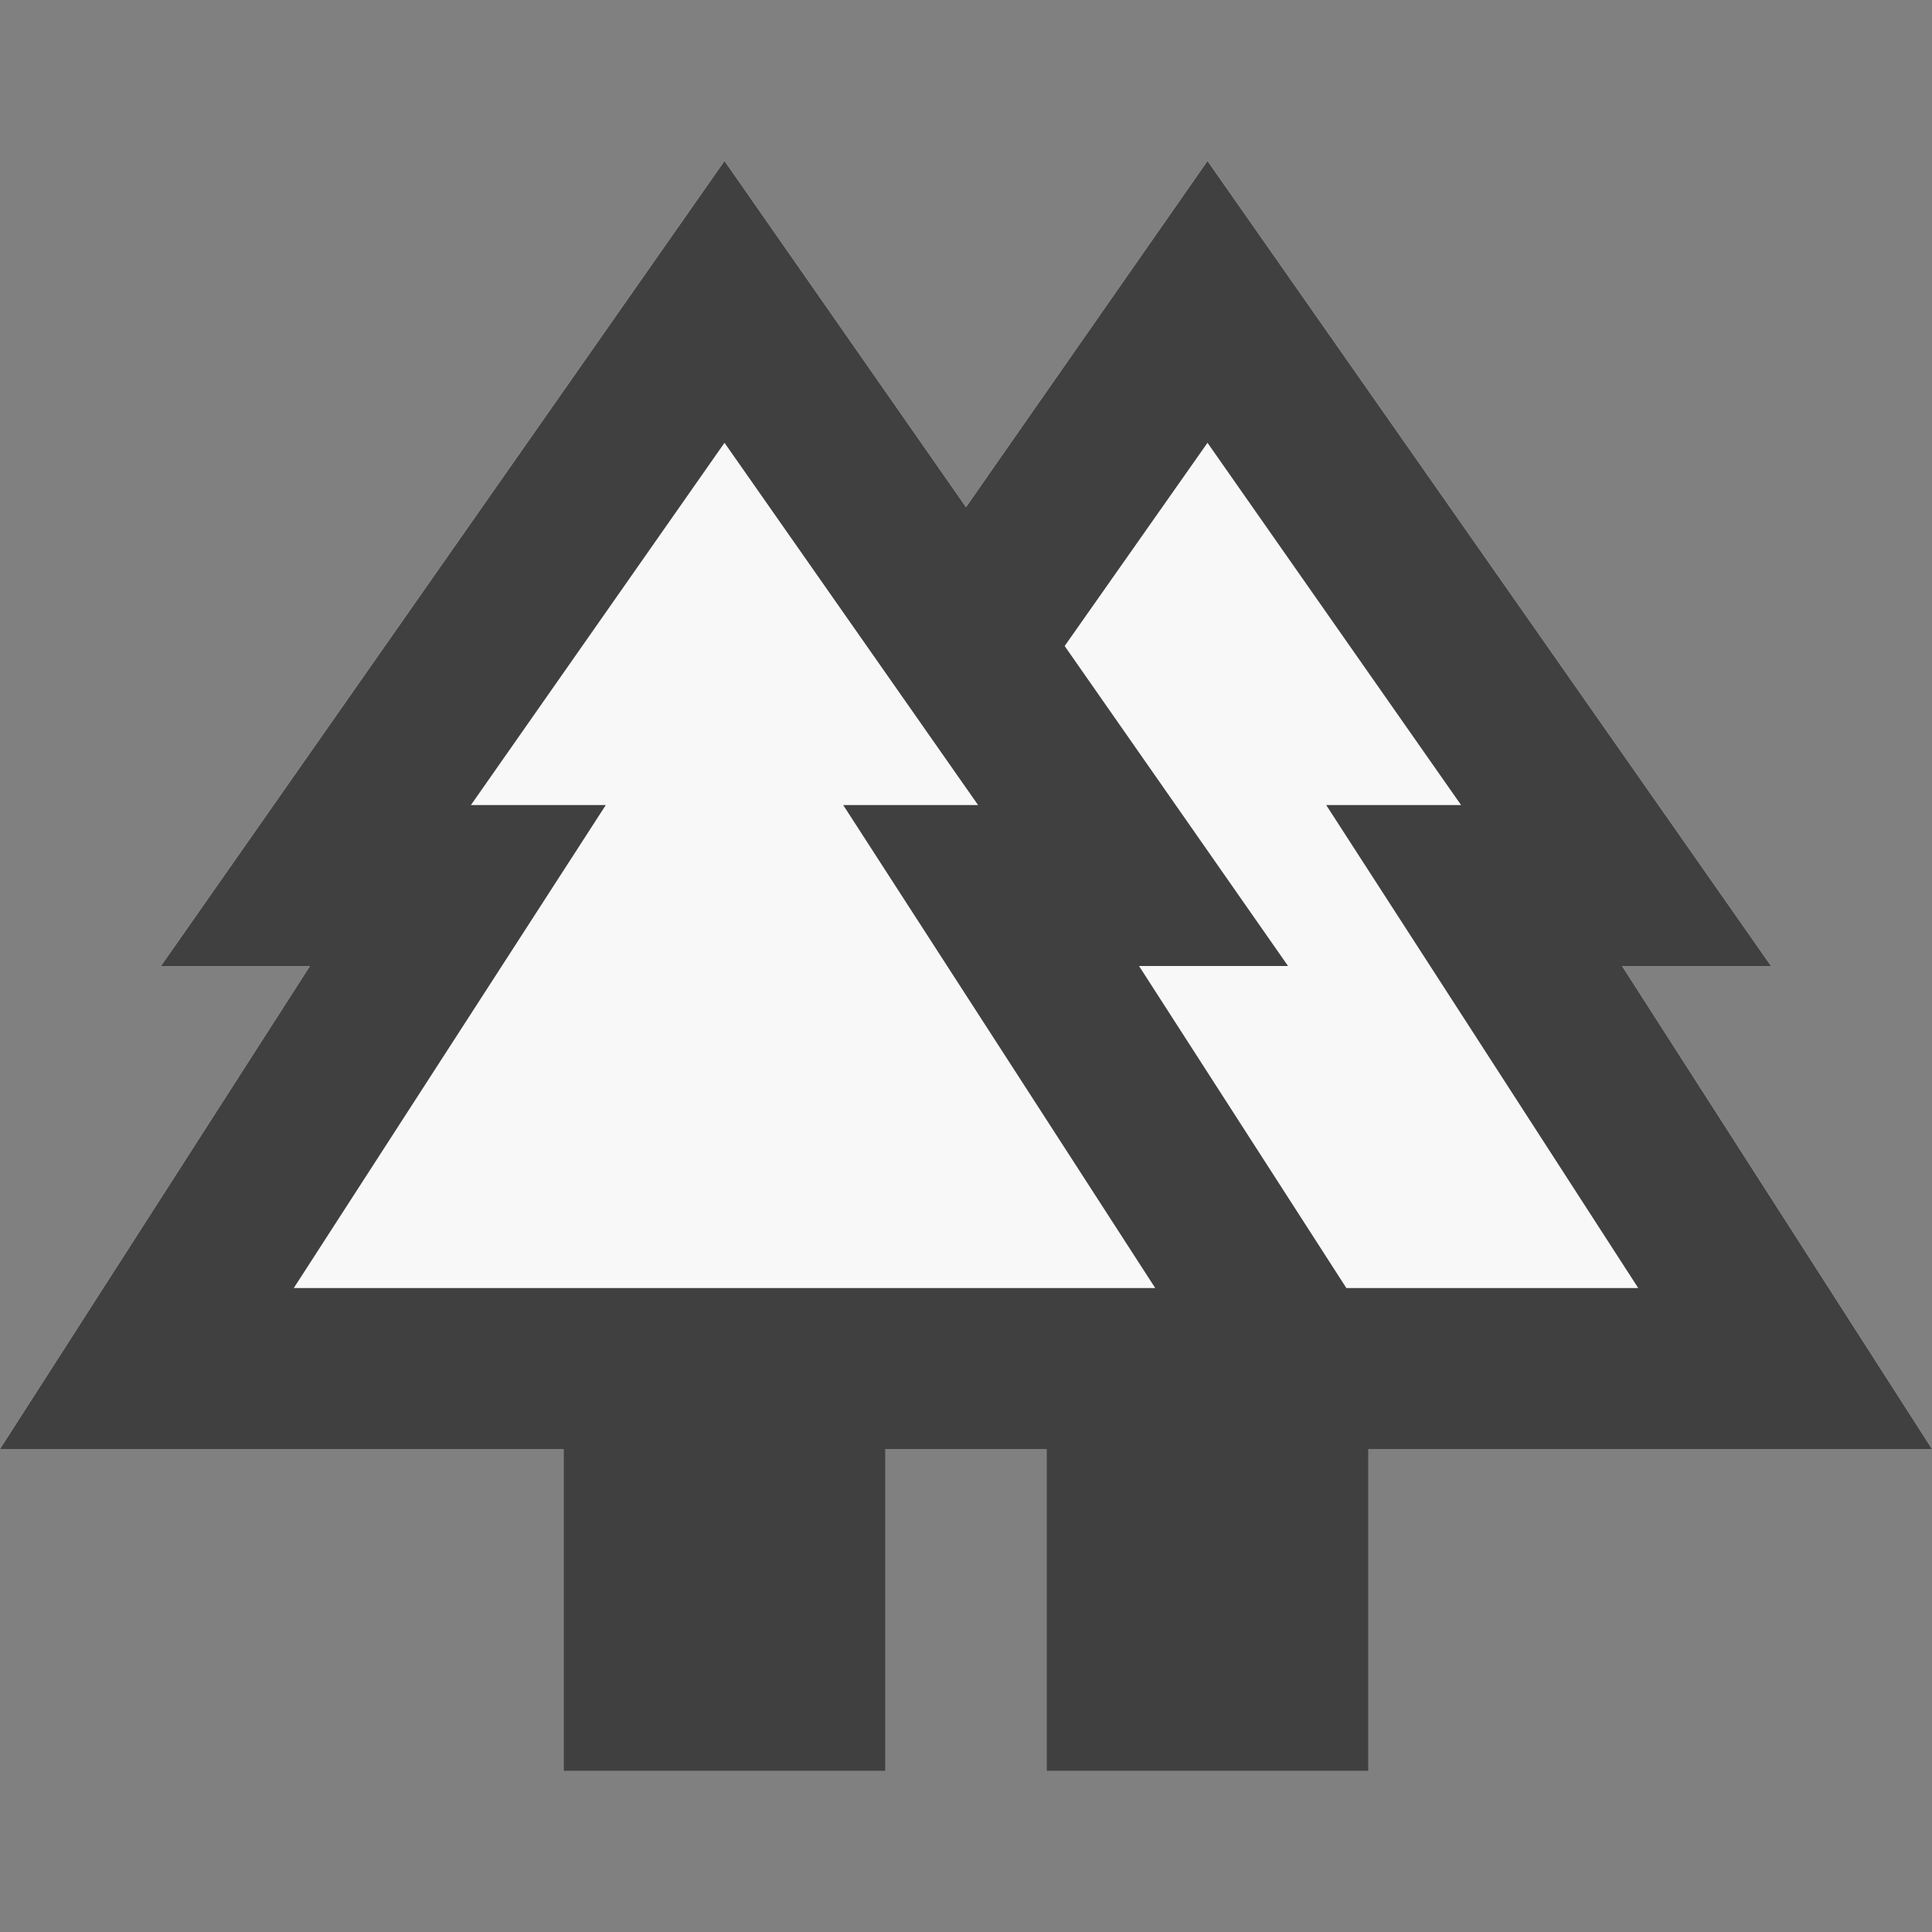
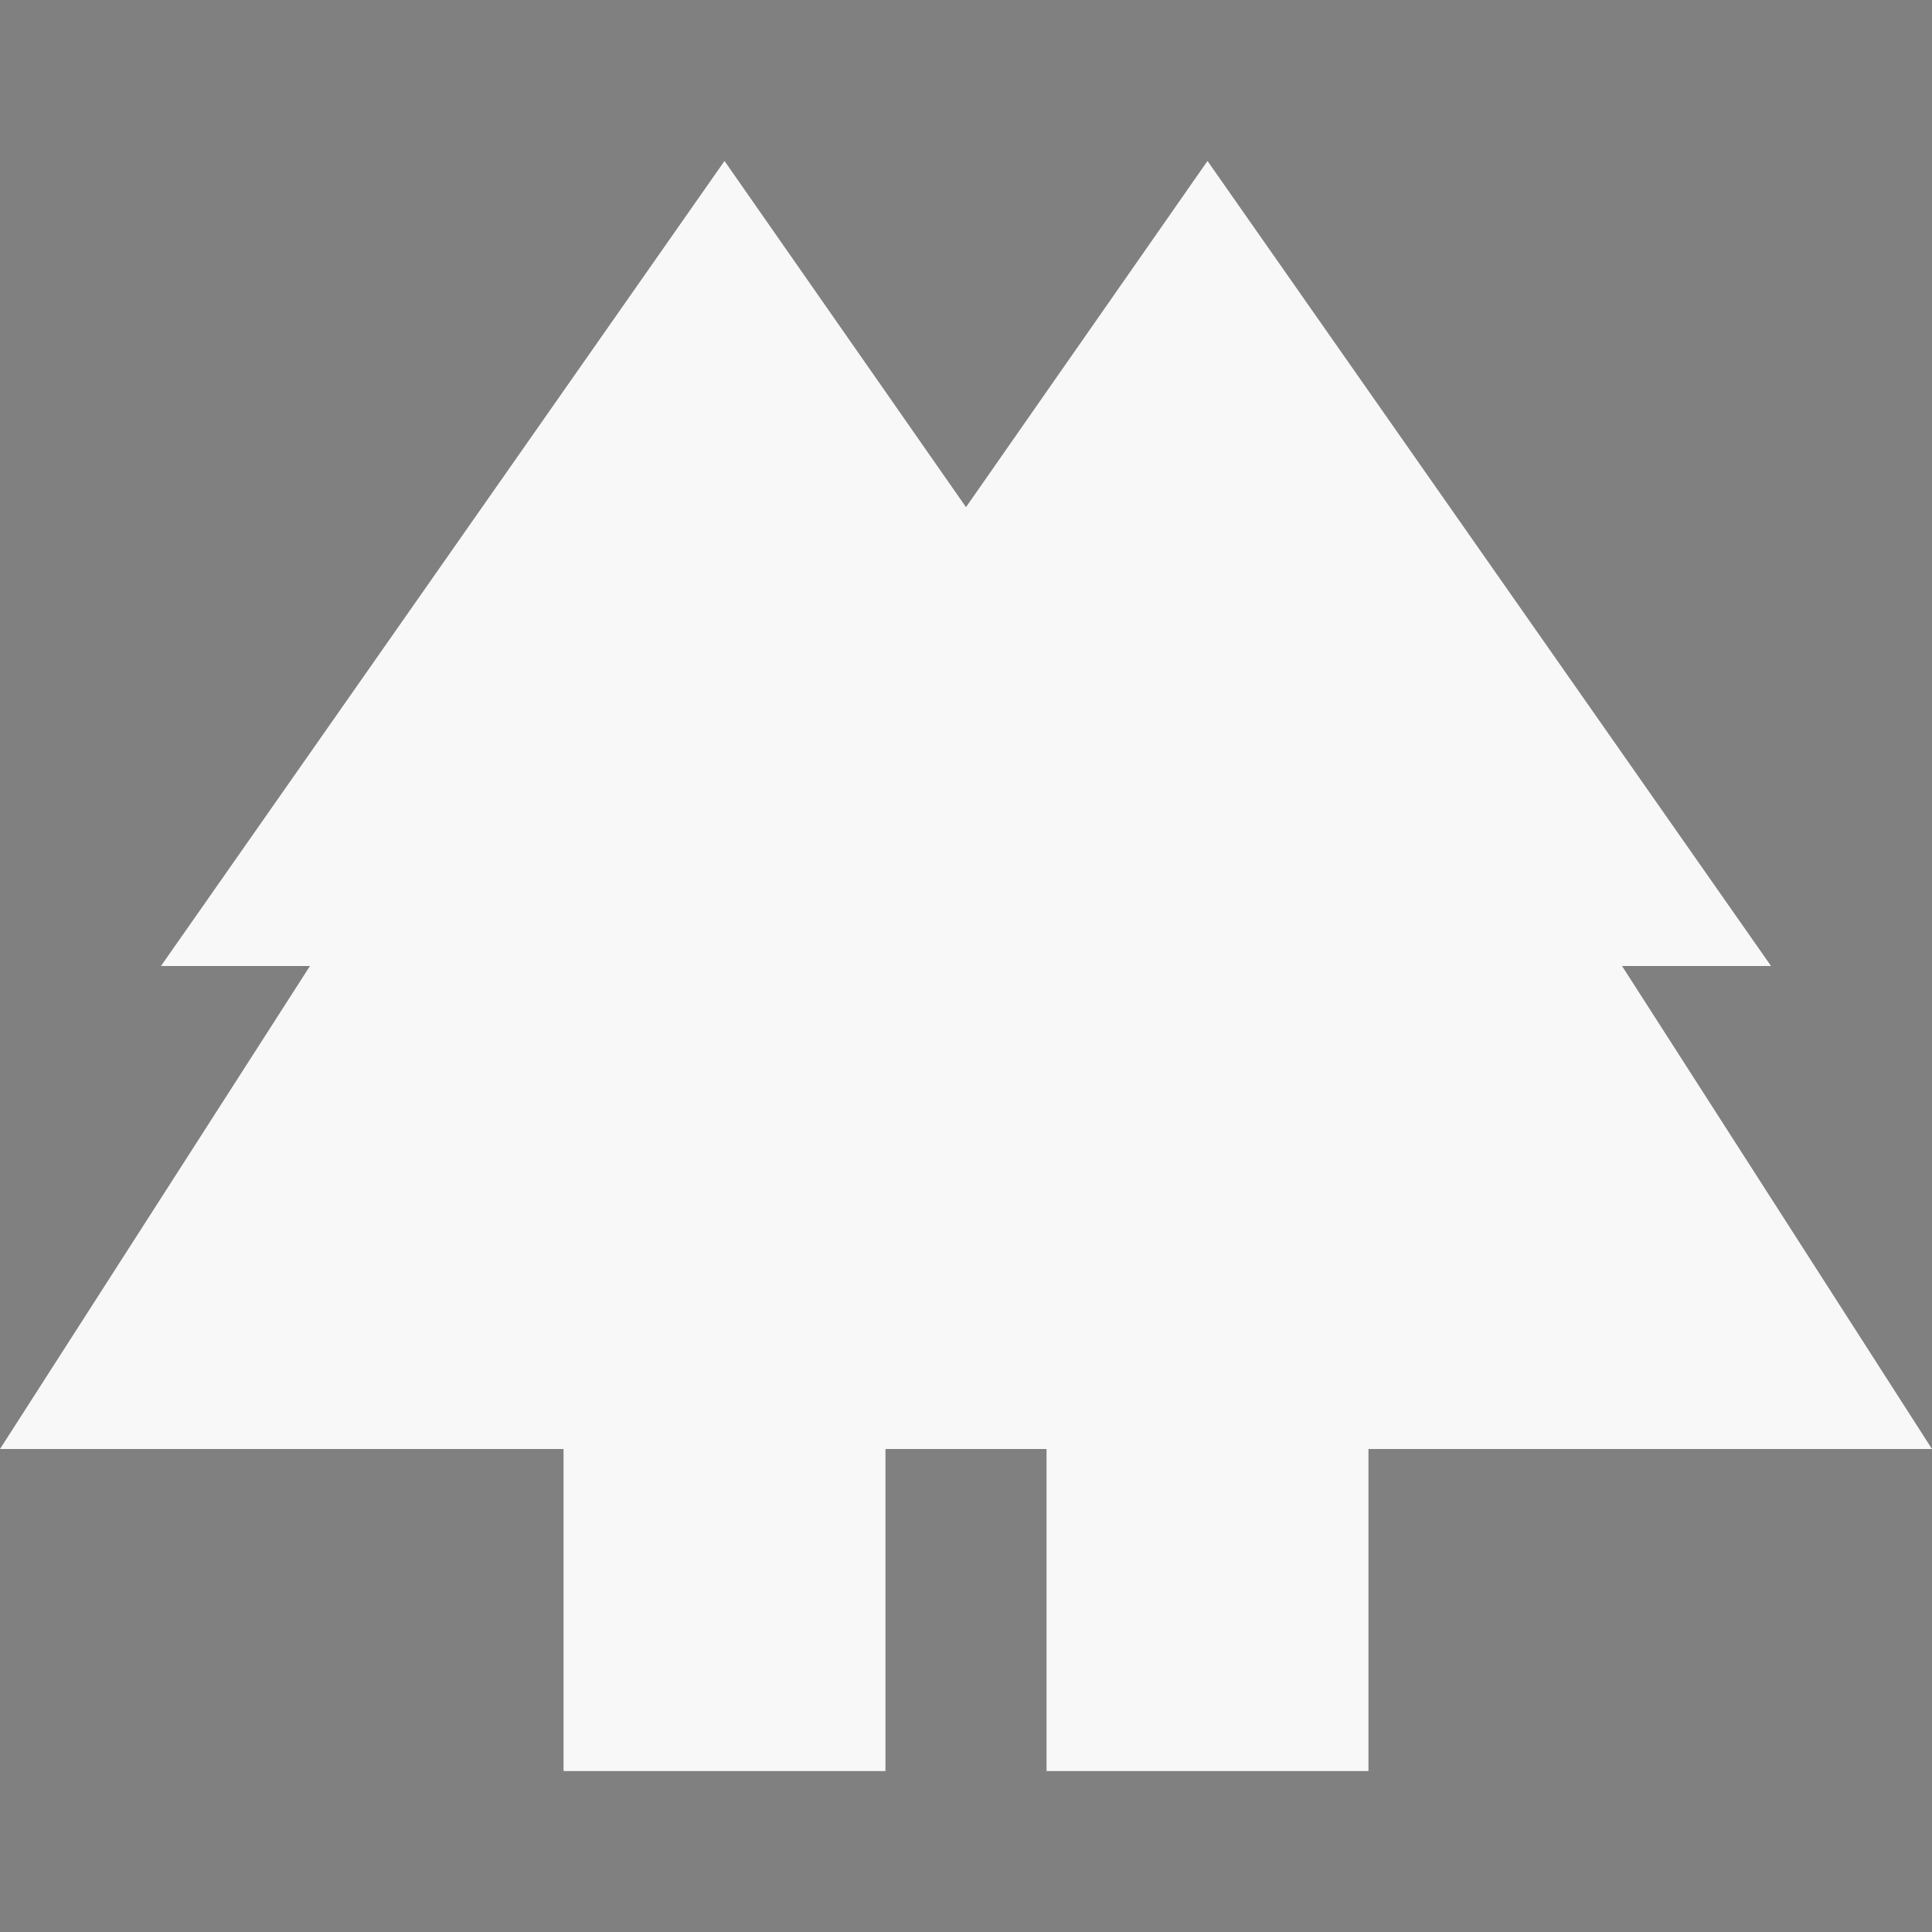
<svg xmlns="http://www.w3.org/2000/svg" width="16" height="16" viewBox="0 0 16 16" fill="none">
  <rect x="0" y="0" width="16" height="16" fill="#808080" stroke="none" />
  <g clip-path="url(#clip0_19_8)">
    <path d="M4.667 14.667V12H0L2.567 8H1.333L6 1.333L8 4.2L10 1.333L14.667 8H13.433L16 12H11.333V14.667H8.667V12H7.333V14.667H4.667Z" fill="#F8F8F8" />
-     <path d="M4.667 14.667V12H0L2.567 8H1.333L6 1.333L8 4.2L10 1.333L14.667 8H13.433L16 12H11.333V14.667H8.667V12H7.333V14.667H4.667ZM11.15 10.667H13.567L10.983 6.667H12.1L10 3.667L8.817 5.35L10.667 8H9.433L11.15 10.667ZM2.433 10.667H6H9.567L6.983 6.667H8.1L6 3.667L3.9 6.667H5.017L2.433 10.667Z" fill="#404040" />
  </g>
  <defs>
    <clipPath id="clip0_19_8">
      <rect width="16" height="16" fill="white" />
    </clipPath>
  </defs>
</svg>